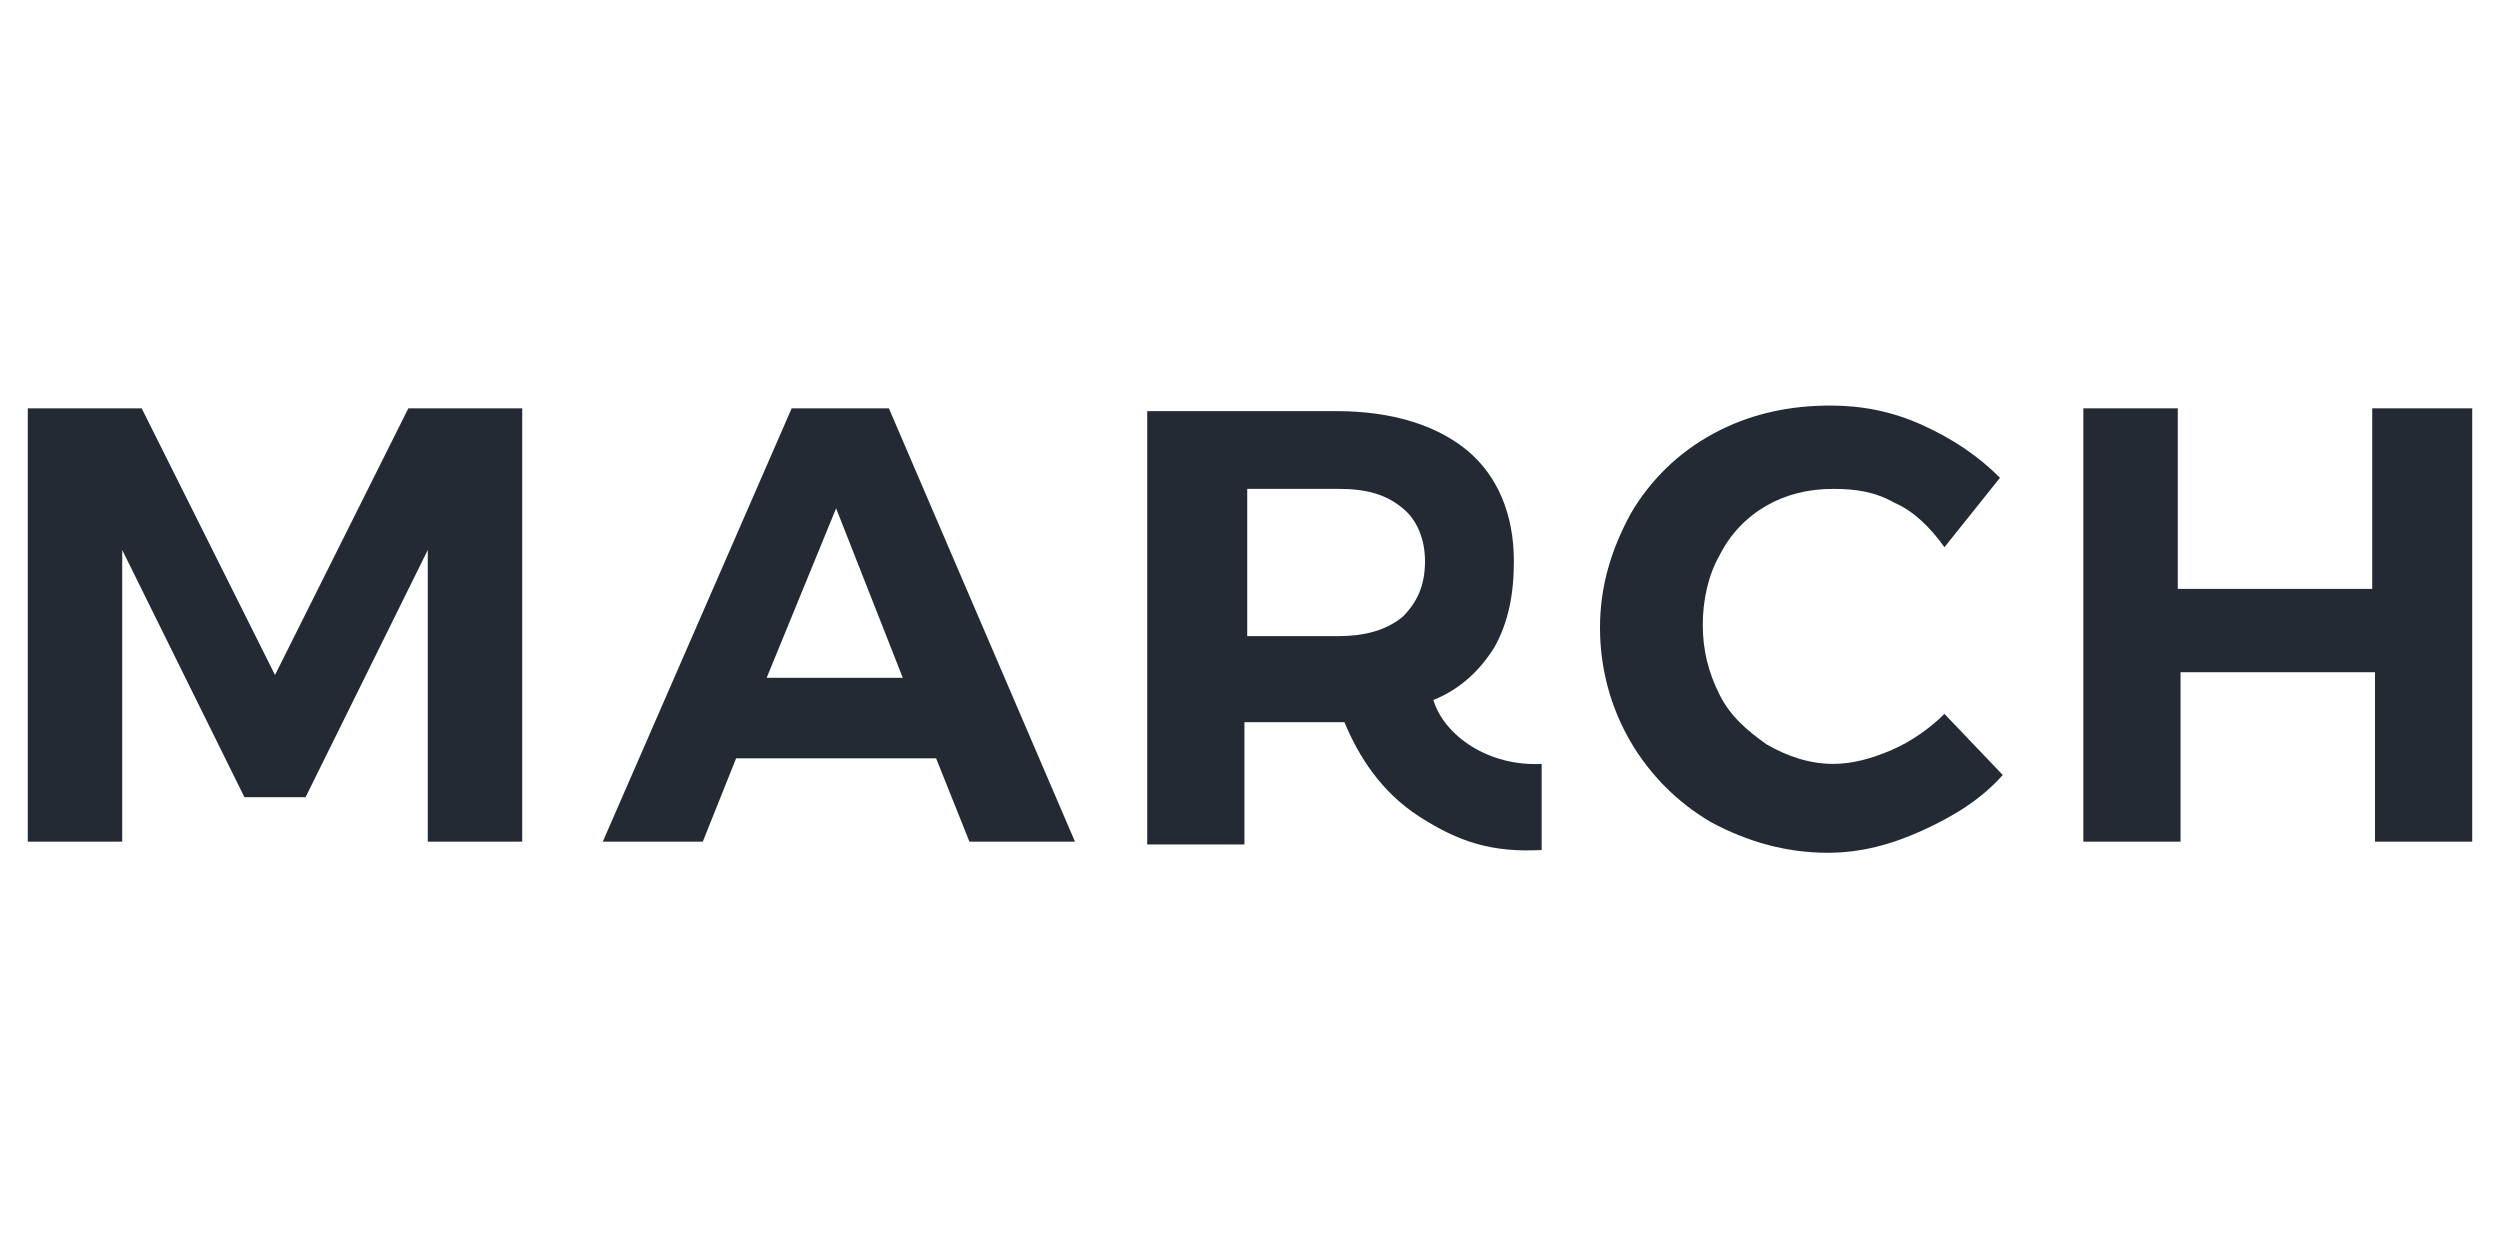
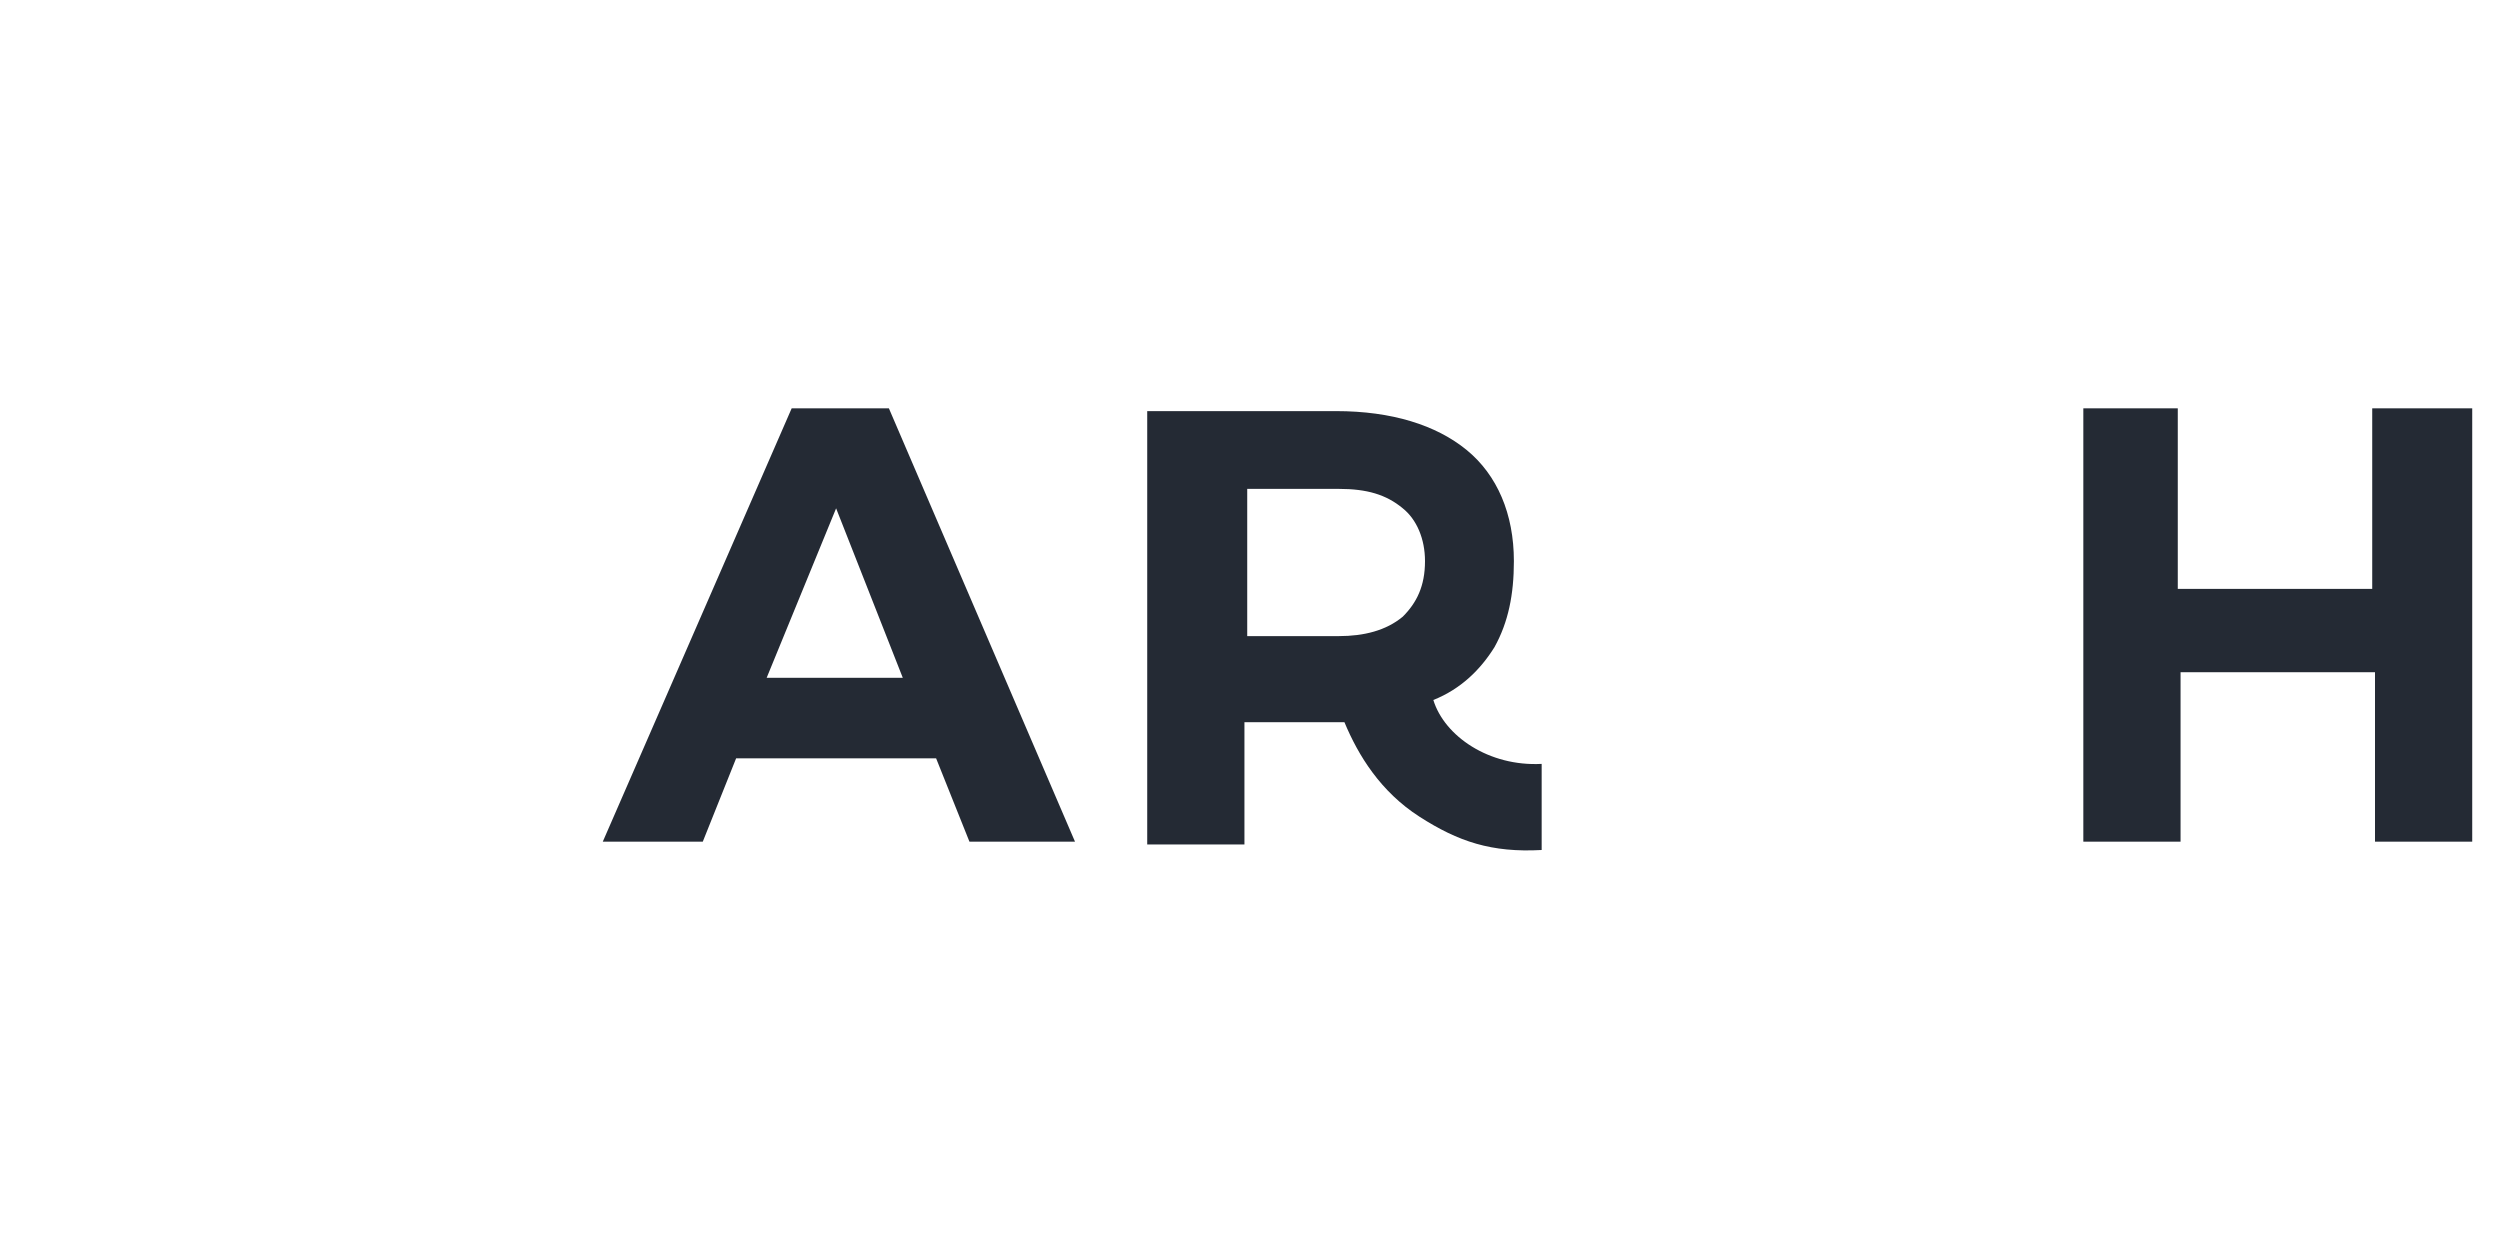
<svg xmlns="http://www.w3.org/2000/svg" version="1.1" id="Layer_1" x="0px" y="0px" viewBox="0 0 90 45" style="enable-background:new 0 0 90 45;" xml:space="preserve">
  <style type="text/css">
	.st0{fill:#242A34;}
</style>
  <g>
    <g>
      <path class="st0" d="M34.9,30.3l-1.2-3h-7.2l-1.2,3h-3.6l6.8-15.6H32l6.7,15.6H34.9z M27.6,24.4h4.9l-2.4-6.1L27.6,24.4z" />
-       <path class="st0" d="M68.2,18.1c-0.7-0.4-1.4-0.5-2.2-0.5c-0.9,0-1.7,0.2-2.4,0.6c-0.7,0.4-1.3,1-1.7,1.8    c-0.4,0.7-0.6,1.6-0.6,2.5s0.2,1.7,0.6,2.5c0.4,0.8,1,1.3,1.7,1.8c0.7,0.4,1.5,0.7,2.4,0.7c0.7,0,1.4-0.2,2.1-0.5    c0.7-0.3,1.4-0.8,1.9-1.3l2.1,2.2c-0.8,0.9-1.8,1.5-2.9,2c-1.1,0.5-2.2,0.8-3.4,0.8c-1.5,0-2.9-0.4-4.2-1.1    c-1.2-0.7-2.2-1.7-2.9-2.9c-0.7-1.2-1.1-2.6-1.1-4.1c0-1.5,0.4-2.8,1.1-4.1c0.7-1.2,1.7-2.2,3-2.9c1.3-0.7,2.7-1,4.2-1    c1.1,0,2.2,0.2,3.3,0.7c1.1,0.5,2,1.1,2.8,1.9l-2,2.5C69.5,19,68.9,18.4,68.2,18.1z" />
      <path class="st0" d="M74.9,14.7h3.5v6.5h7v-6.5H89v15.6h-3.5v-6.1h-7v6.1h-3.5V14.7z" />
      <path class="st0" d="M51.6,25.2c1-0.4,1.7-1.1,2.2-1.9c0.5-0.9,0.7-1.9,0.7-3.1c0-1.7-0.6-3.1-1.7-4c-1.1-0.9-2.7-1.4-4.7-1.4    h-6.8v15.6h3.5v-4.4h3.3h0.3c0.5,1.2,1.3,2.5,2.7,3.4c1.4,0.9,2.6,1.3,4.4,1.2v-3.1C53.6,27.6,52,26.5,51.6,25.2z M48.2,22.9h-3.3    v-5.3h3.3c1,0,1.7,0.2,2.3,0.7c0.5,0.4,0.8,1.1,0.8,1.9c0,0.9-0.3,1.5-0.8,2C49.9,22.7,49.1,22.9,48.2,22.9z" />
-       <path class="st0" d="M1,14.7h4.1l4.8,9.6l4.8-9.6h4.1v15.6h-3.4V19.8l-4.4,8.9H8.8l-4.4-8.9v10.5H1V14.7z" />
    </g>
  </g>
</svg>